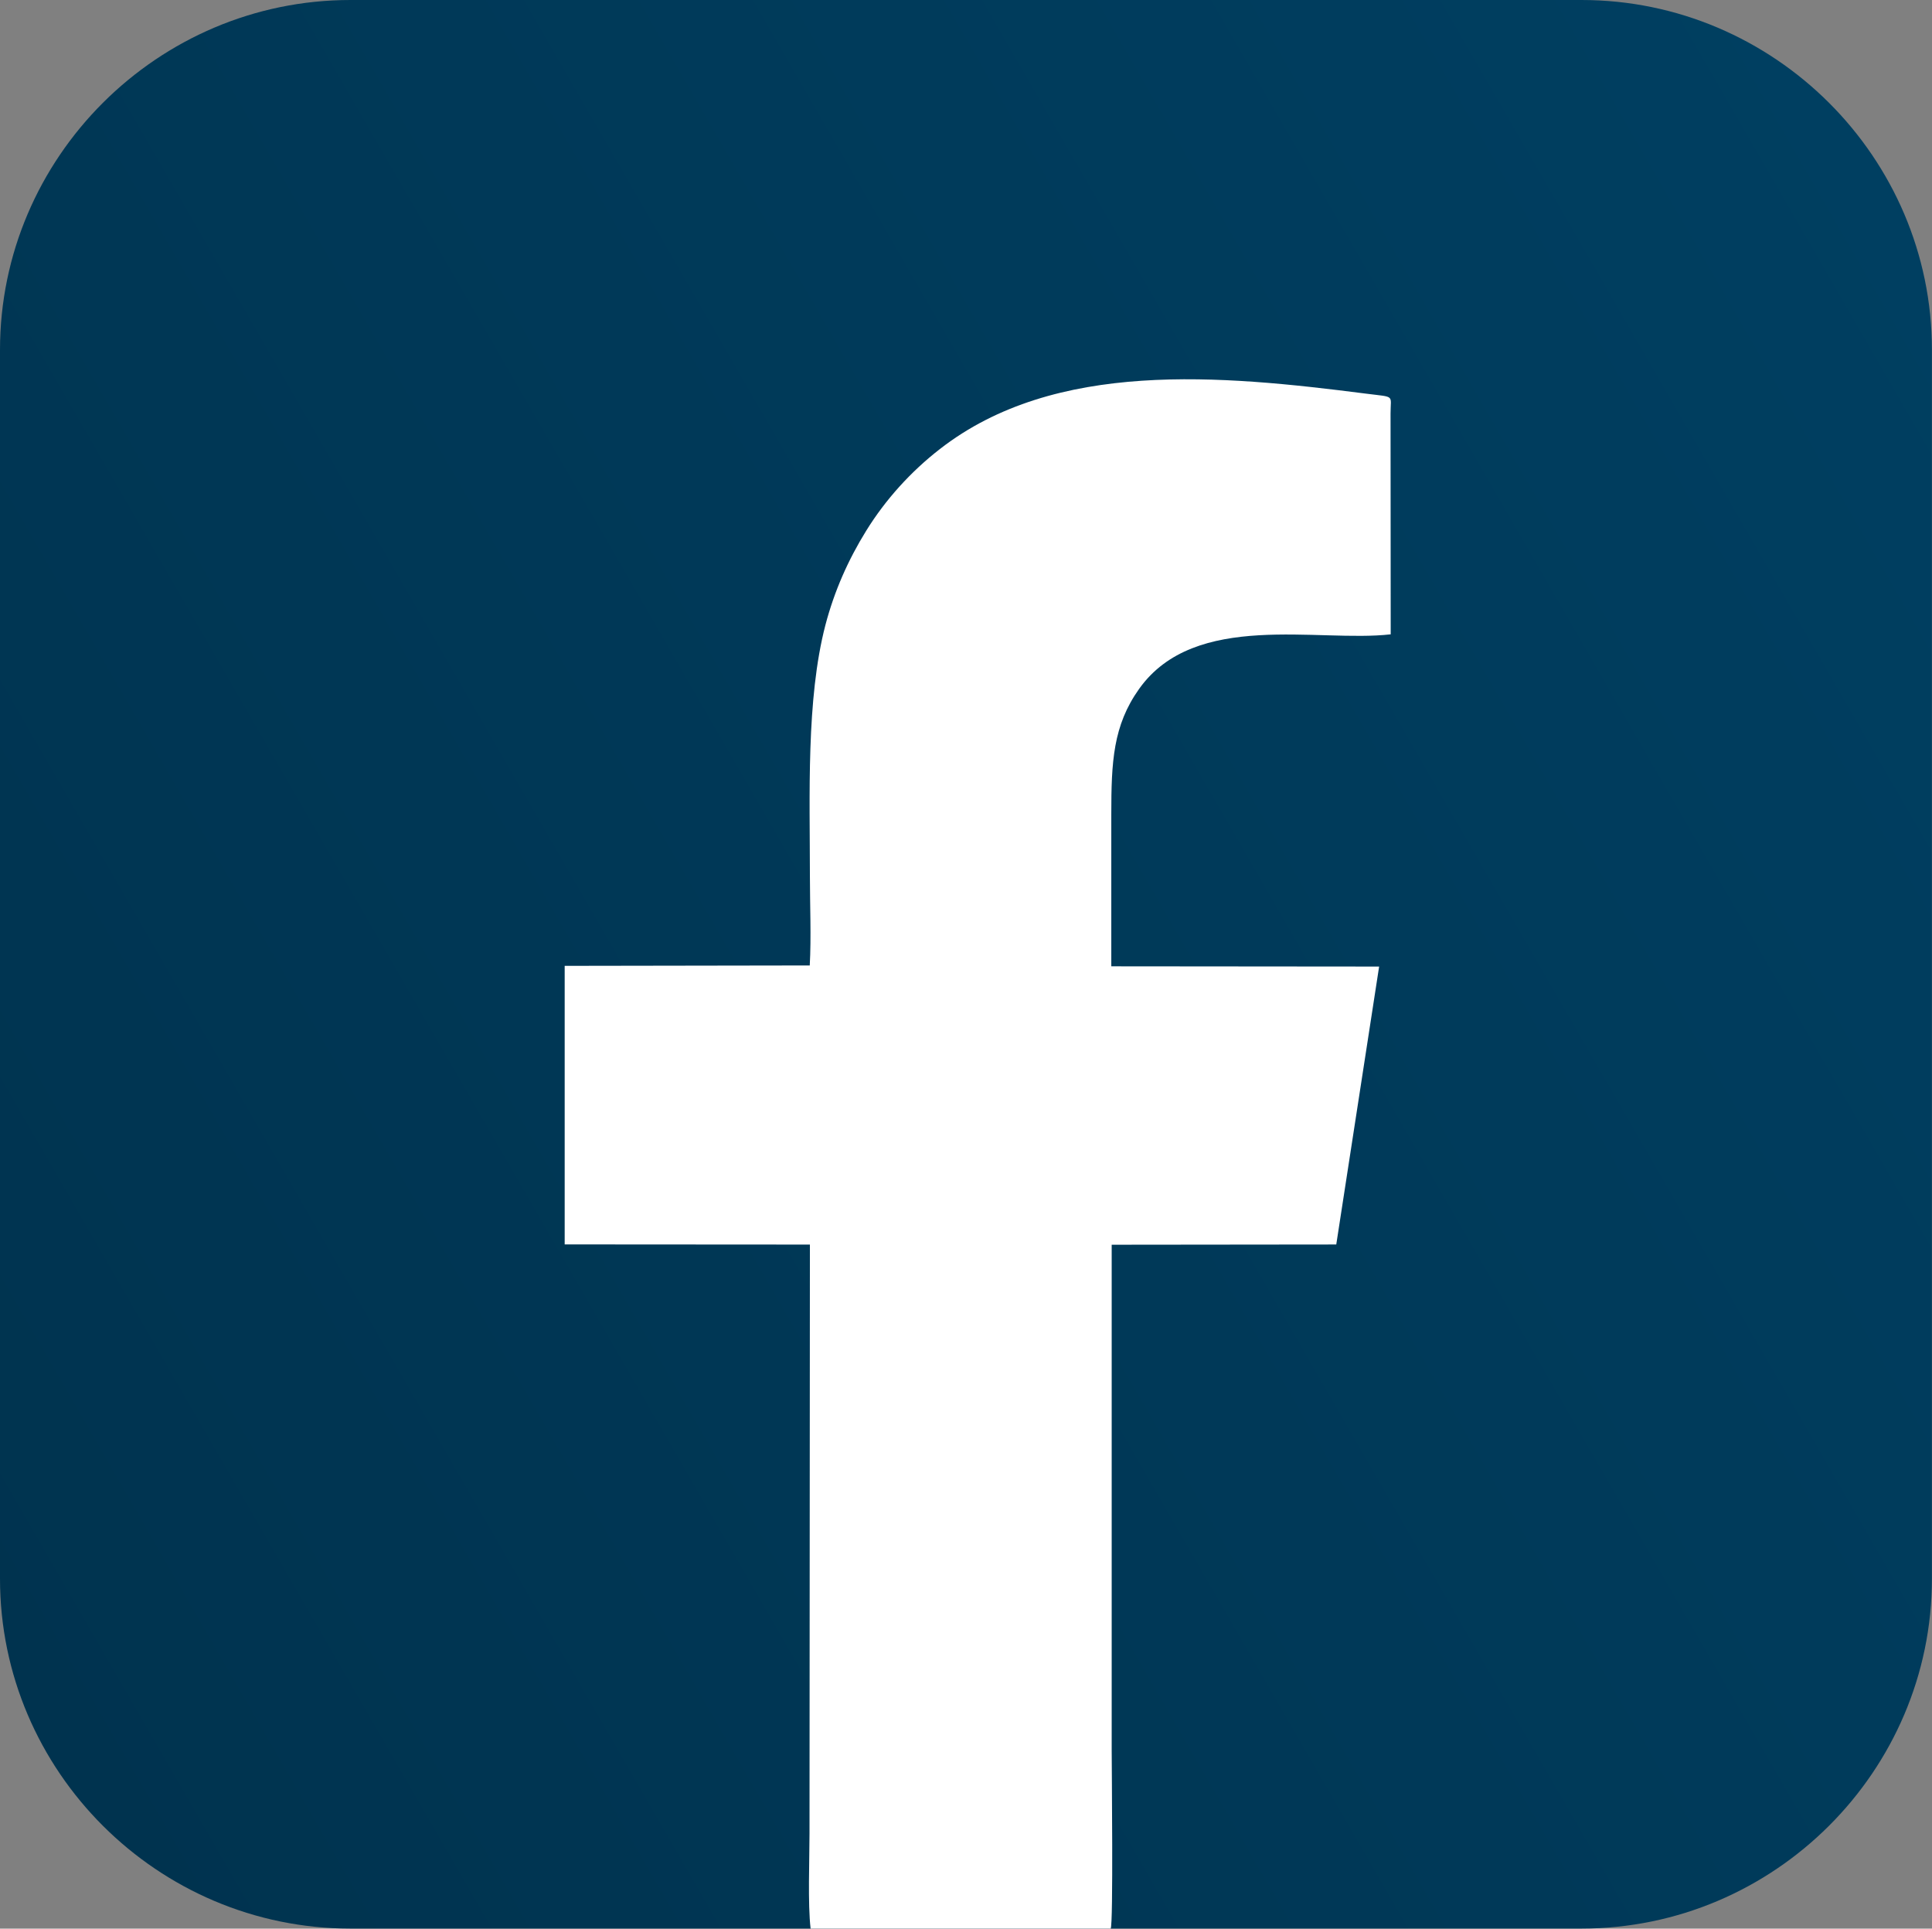
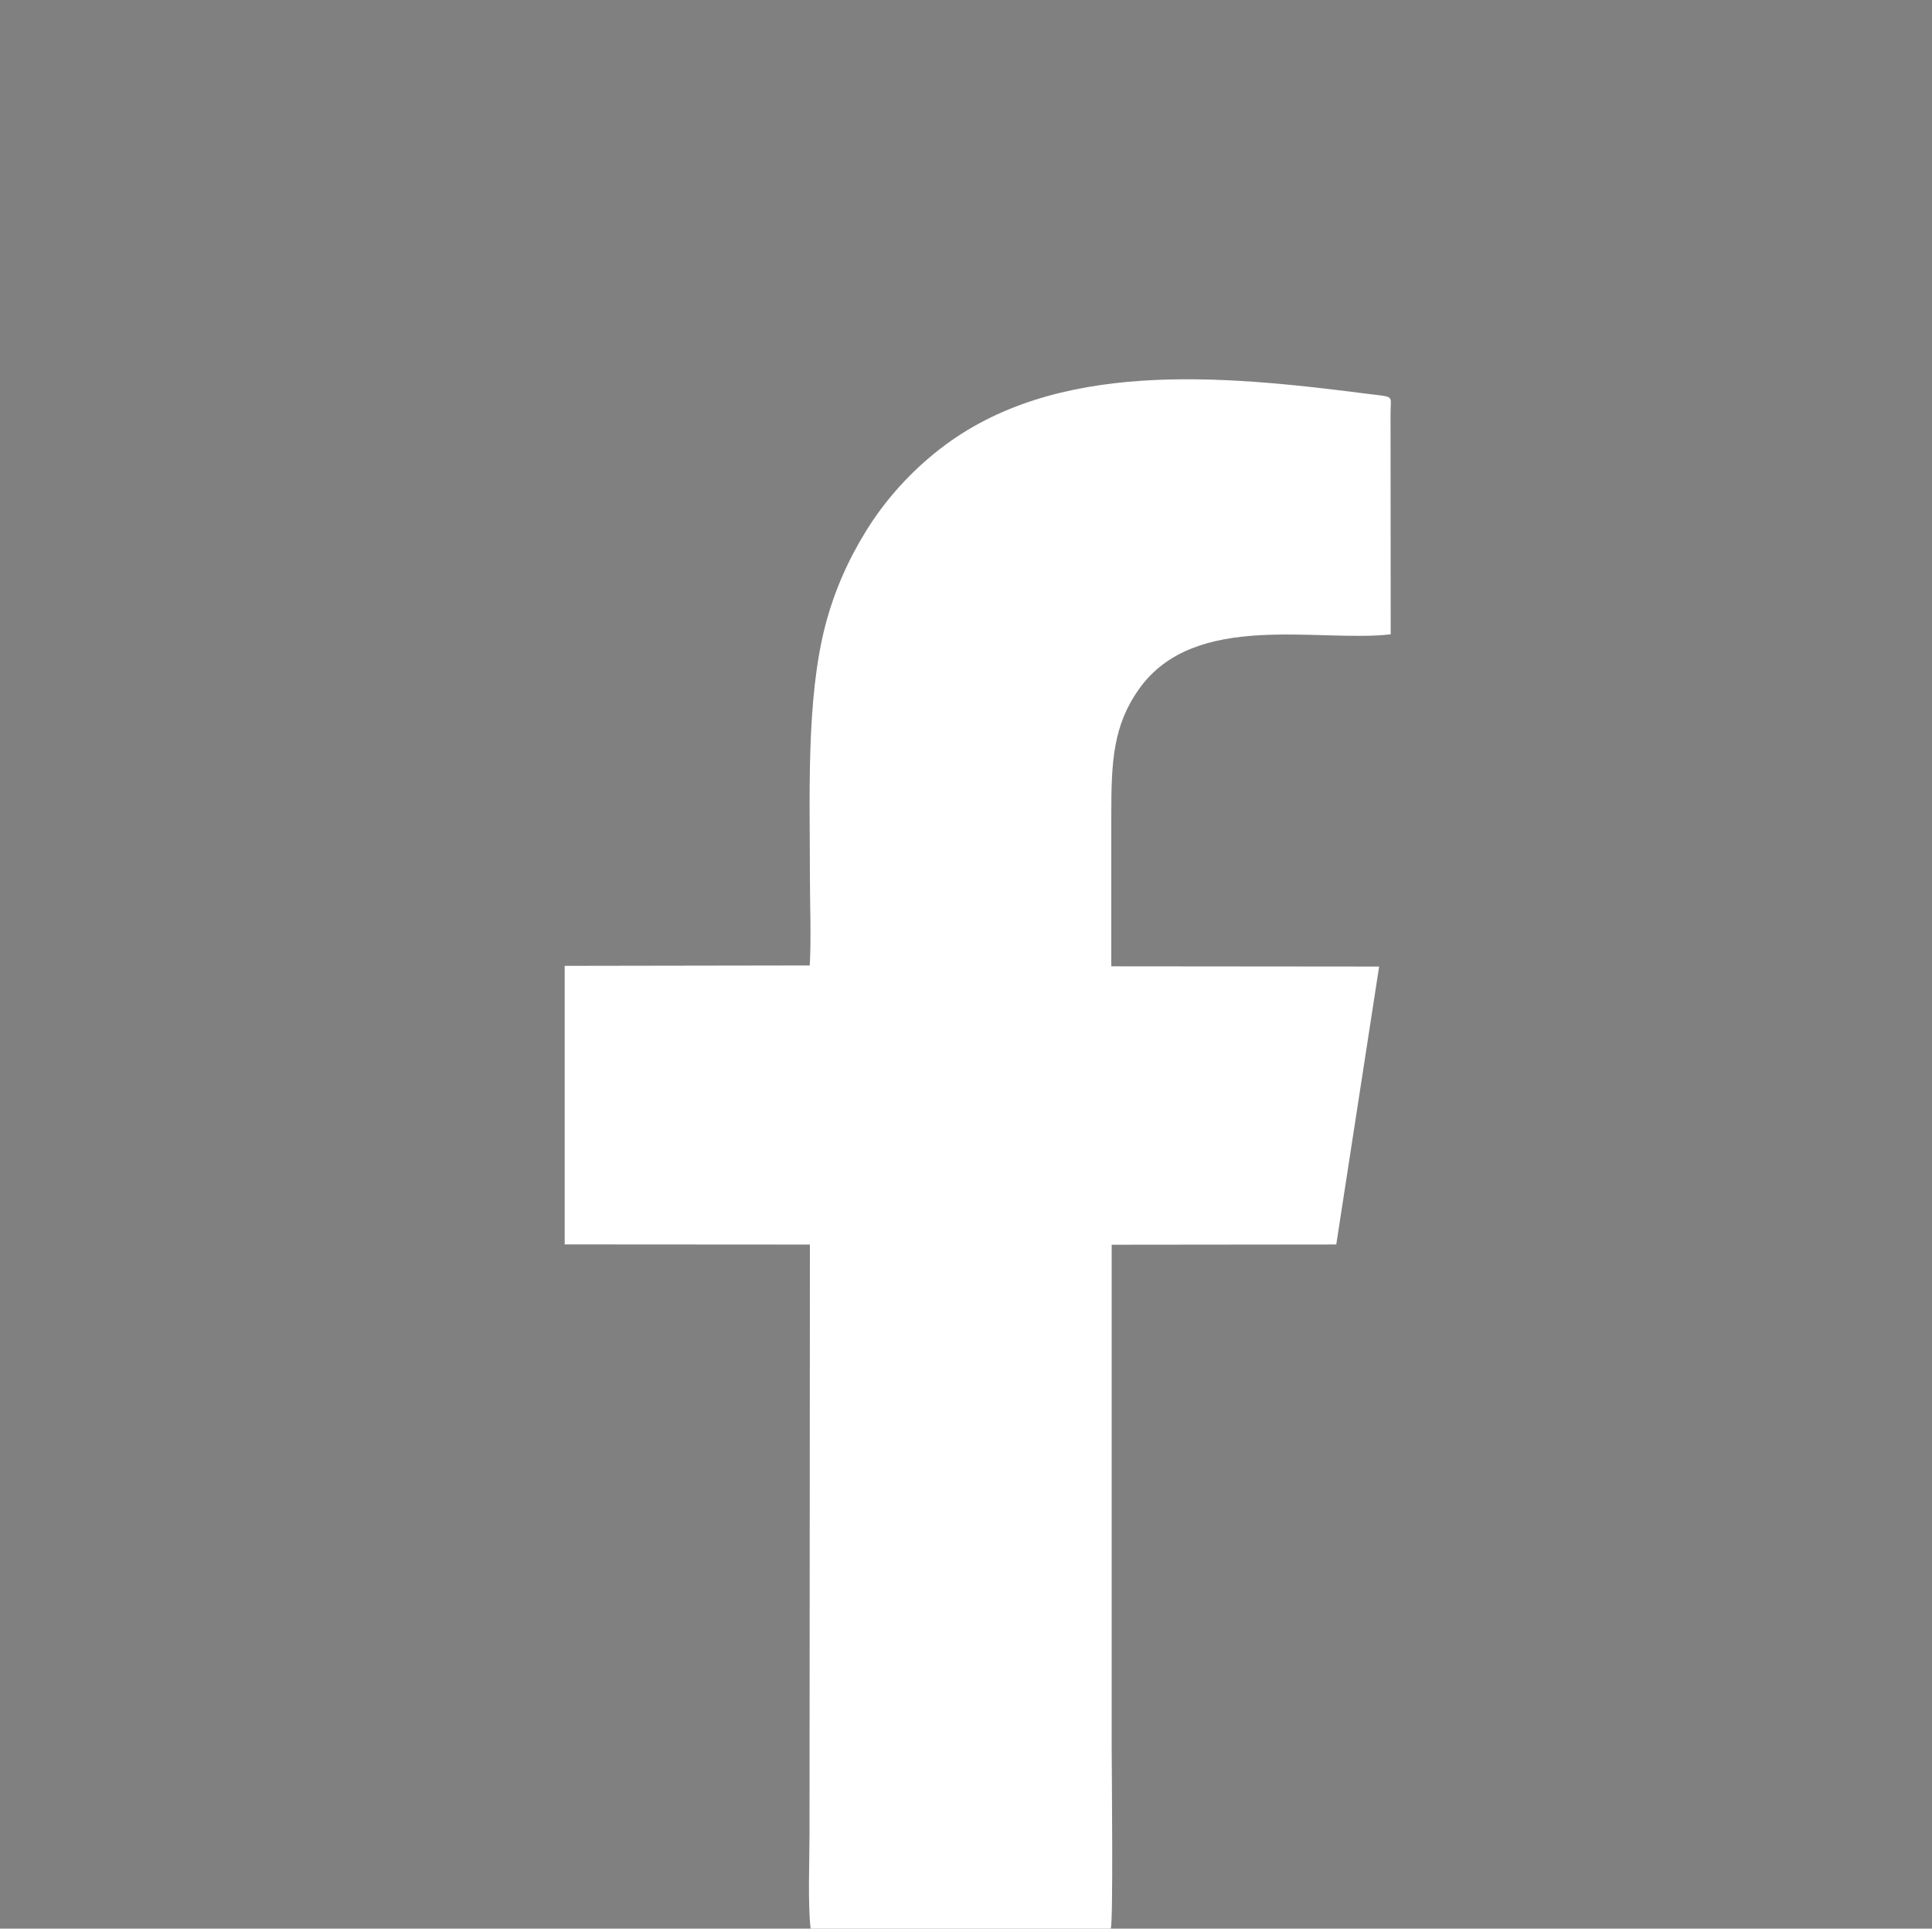
<svg xmlns="http://www.w3.org/2000/svg" id="Layer_2" data-name="Layer 2" viewBox="0 0 246.99 246.55">
  <rect x="0" y="0" width="246.99" height="246.55" fill="#808080" stroke="none" />
  <defs>
    <style>
      .cls-1 {
        fill: #fff;
      }

      .cls-1, .cls-2 {
        fill-rule: evenodd;
      }

      .cls-2 {
        fill: url(#linear-gradient);
      }
    </style>
    <linearGradient id="linear-gradient" x1="-8.29" y1="199.36" x2="255.28" y2="47.19" gradientUnits="userSpaceOnUse">
      <stop offset="0" stop-color="#00334f" />
      <stop offset="1" stop-color="#003f61" />
    </linearGradient>
  </defs>
  <g id="Layer_1-2" data-name="Layer 1">
    <g id="FB">
-       <path class="cls-2" d="M44.8,0h157.38c24.64,0,44.8,20.13,44.8,44.72v157.1c0,24.6-20.16,44.72-44.8,44.72H44.8c-24.64,0-44.8-20.12-44.8-44.72V44.72C0,20.13,20.16,0,44.8,0h0Z" />
      <path class="cls-1" d="M141.99,246.55h0c.35-.46.13-20.71.13-22.84v-64.59l28.71-.03,5.48-35.53-34.24-.03c0-6.47,0-12.94,0-19.42,0-6.72.22-11.36,3.56-16.05,7.15-10.04,22.89-5.9,32.16-6.97l-.02-28.24c0-2.45.65-2.04-3.15-2.53-18.5-2.37-39.71-4.39-54.46,7.08-3.71,2.88-6.95,6.45-9.43,10.46-2.29,3.7-4.06,7.67-5.21,12.05-2.47,9.48-1.98,21.85-1.98,32.09,0,3.66.18,7.82-.02,11.42l-31.33.05v35.61l31.35.02-.05,75.29c0,3.26-.23,9.02.14,12.16h38.37Z" />
    </g>
  </g>
</svg>